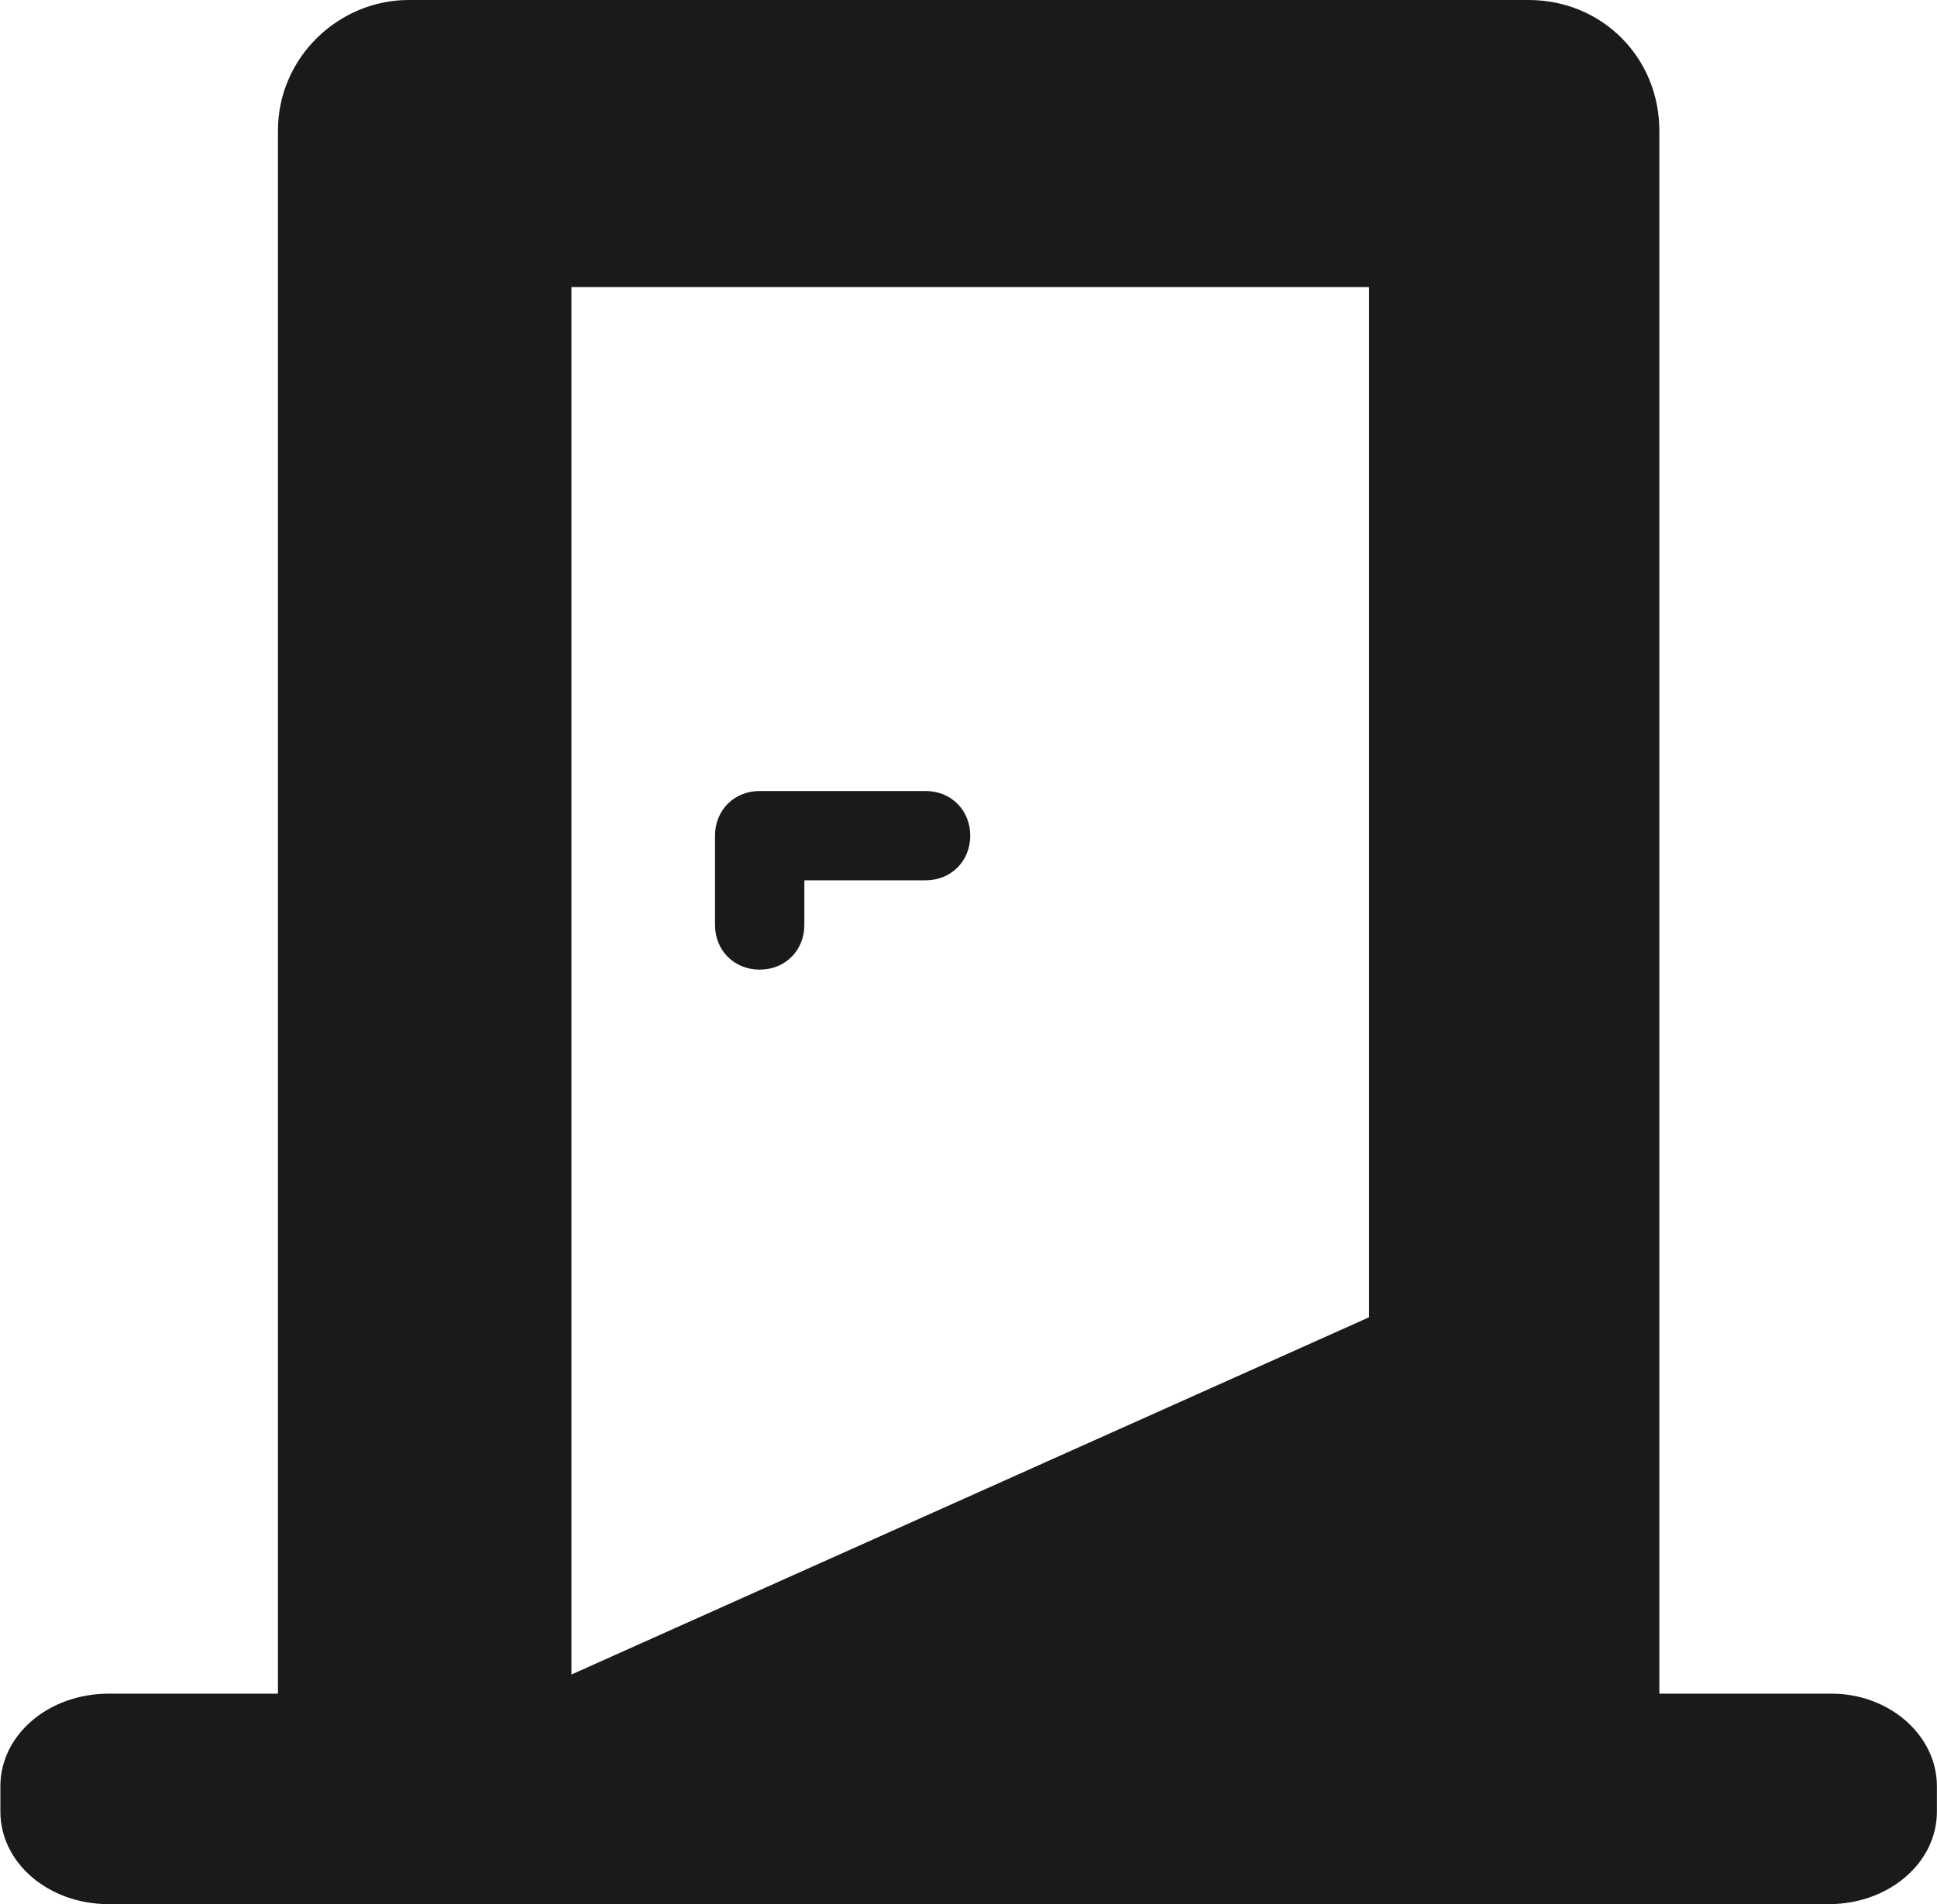
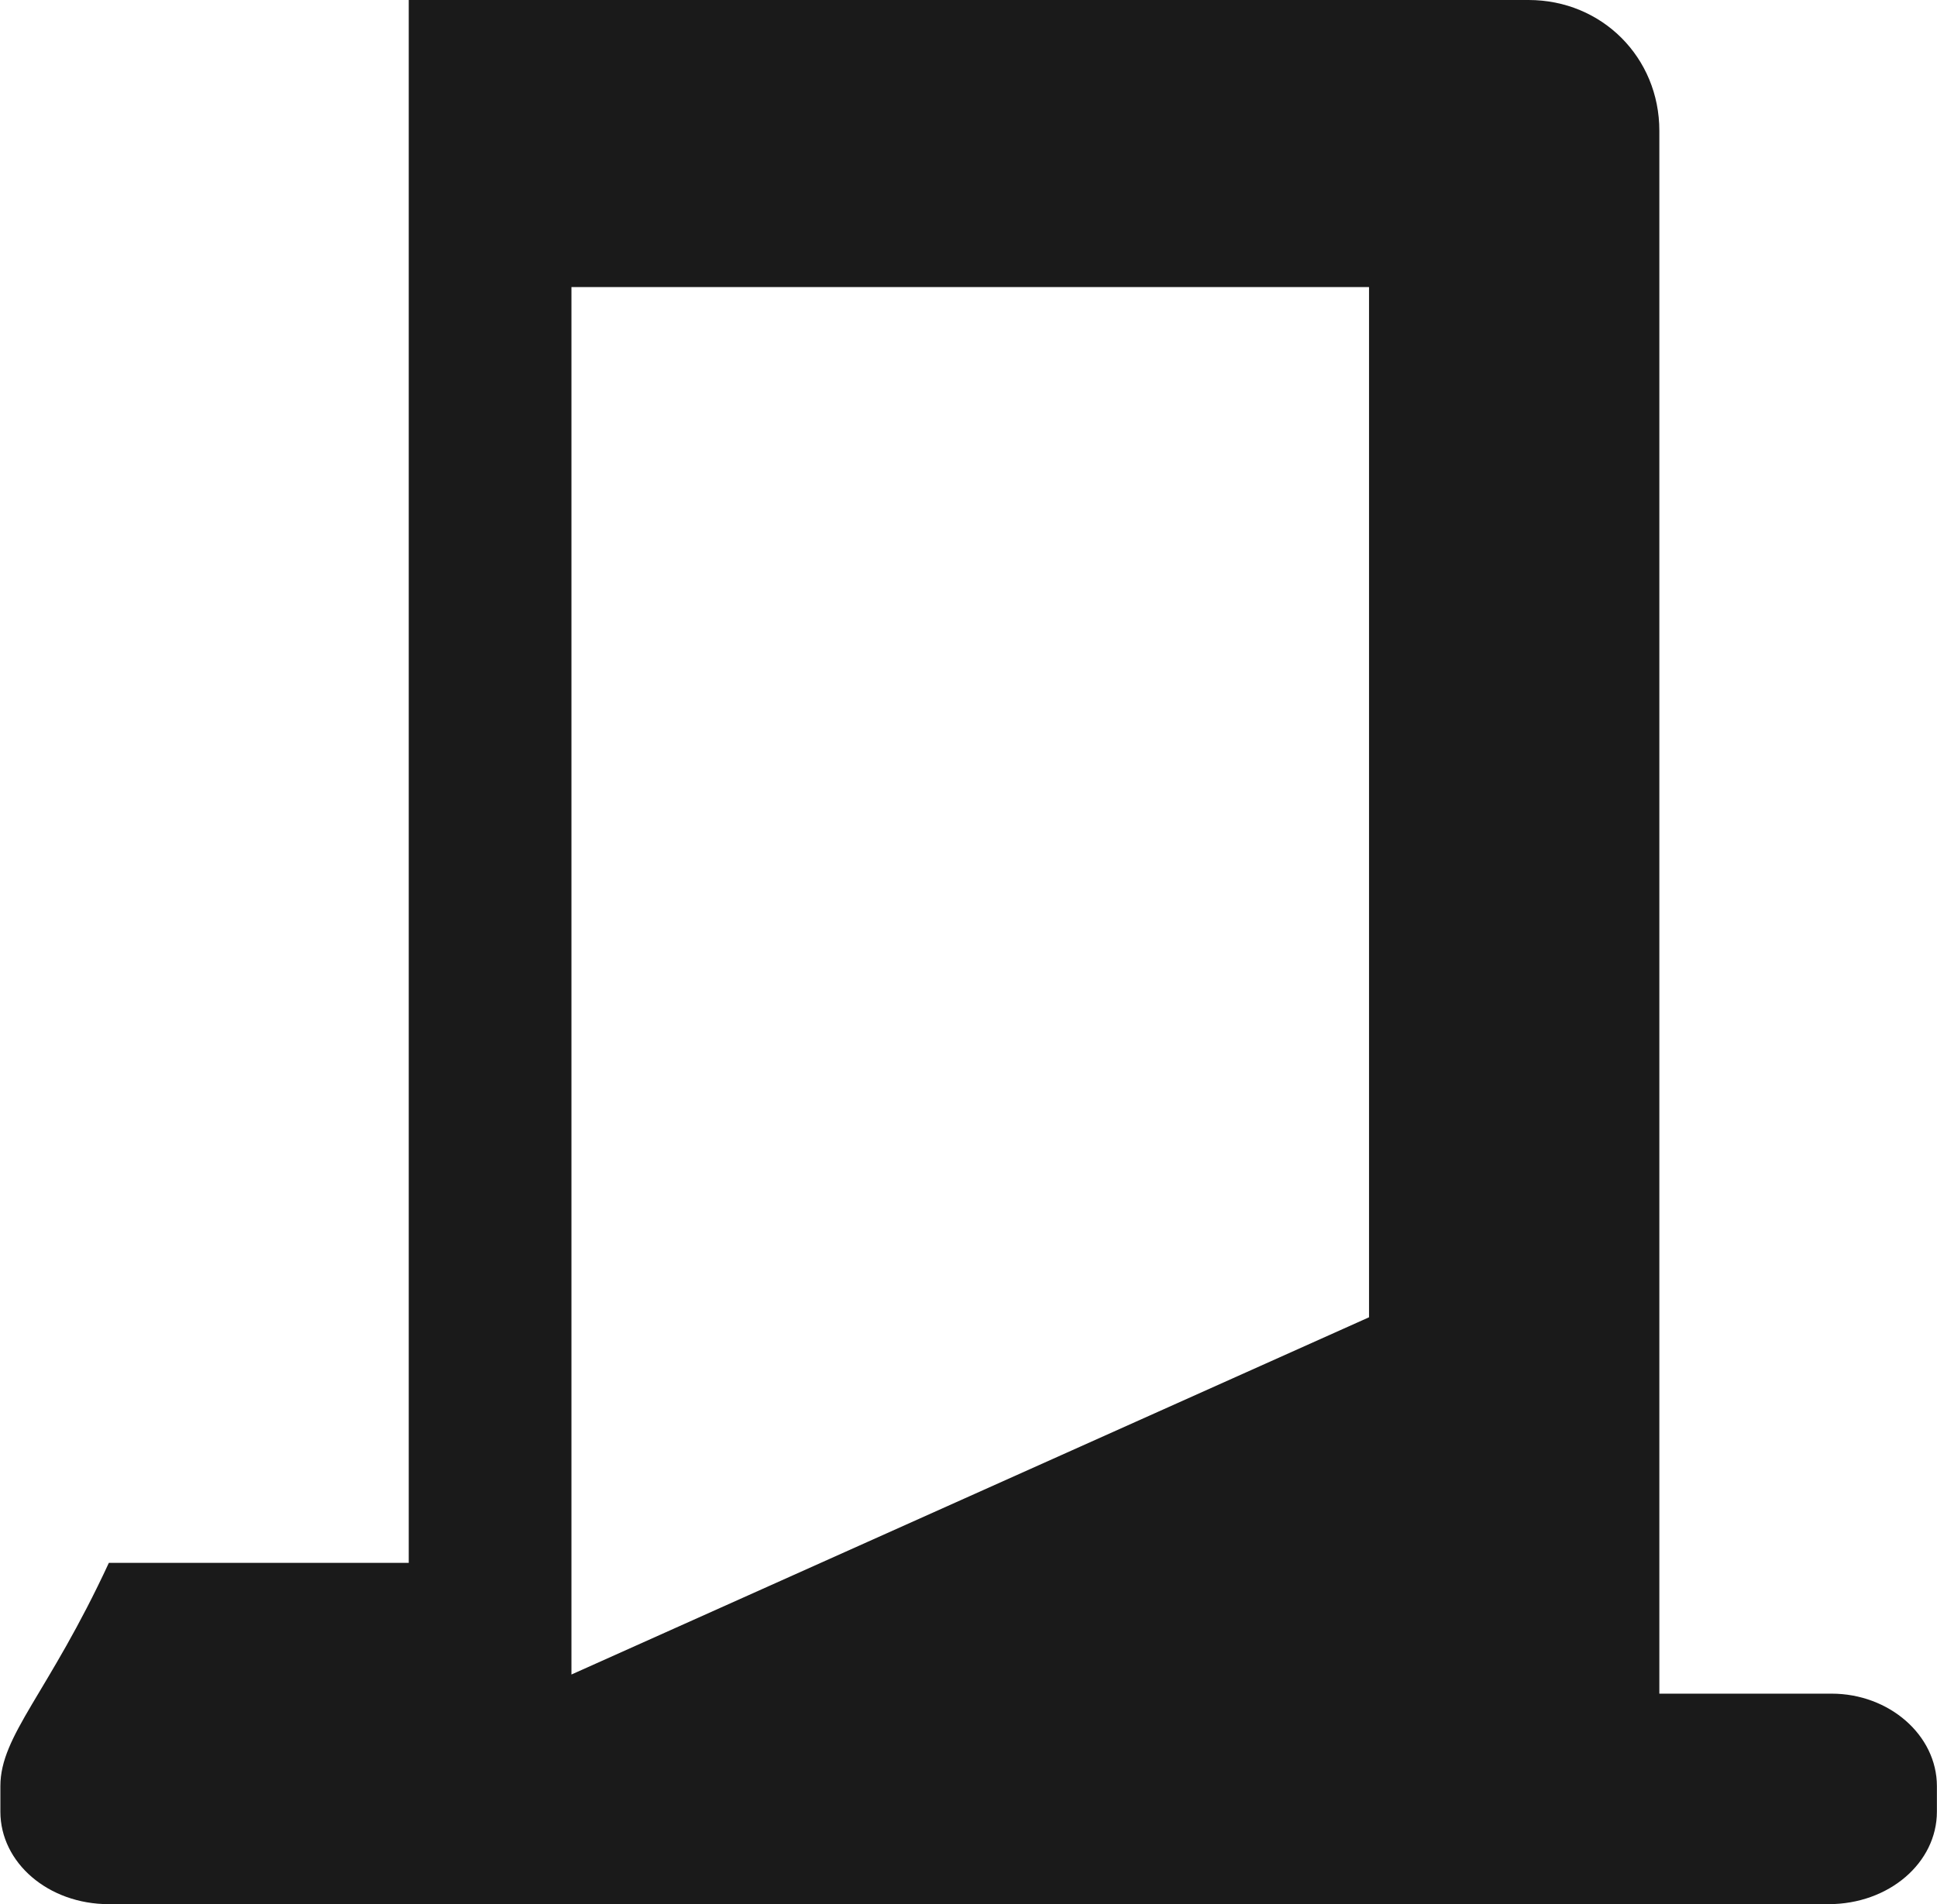
<svg xmlns="http://www.w3.org/2000/svg" class="svg-icon" style="width: 1.017em; height: 1em;vertical-align: middle;fill: currentColor;overflow: hidden;" viewBox="0 0 1041 1024" version="1.1">
-   <path d="M984.549 910.794H891.926v-840.469C891.926 30.874 861.052 0 821.601 0H219.551c-37.735 0-70.325 30.874-70.325 70.325v840.469H58.318C25.729 910.794 0 933.092 0 960.536v13.722c0 27.444 25.729 49.742 58.318 49.742h924.516c32.59 0 58.318-22.298 58.318-49.742V960.536c0-27.444-25.729-49.742-56.603-49.742zM307.028 154.372h428.811v554.023l-428.811 192.107V154.372z" fill="#1A1A1A" />
-   <path d="M408.228 521.434c-13.722 0-24.013-10.291-24.013-24.013v-48.027c0-13.722 10.291-24.013 24.013-24.013H497.42c13.722 0 24.013 10.291 24.013 24.013 0 13.722-10.291 24.013-24.013 24.013h-65.179V497.42c0 13.722-10.291 24.013-24.013 24.013z" fill="#1A1A1A" />
+   <path d="M984.549 910.794H891.926v-840.469C891.926 30.874 861.052 0 821.601 0H219.551v840.469H58.318C25.729 910.794 0 933.092 0 960.536v13.722c0 27.444 25.729 49.742 58.318 49.742h924.516c32.59 0 58.318-22.298 58.318-49.742V960.536c0-27.444-25.729-49.742-56.603-49.742zM307.028 154.372h428.811v554.023l-428.811 192.107V154.372z" fill="#1A1A1A" />
</svg>